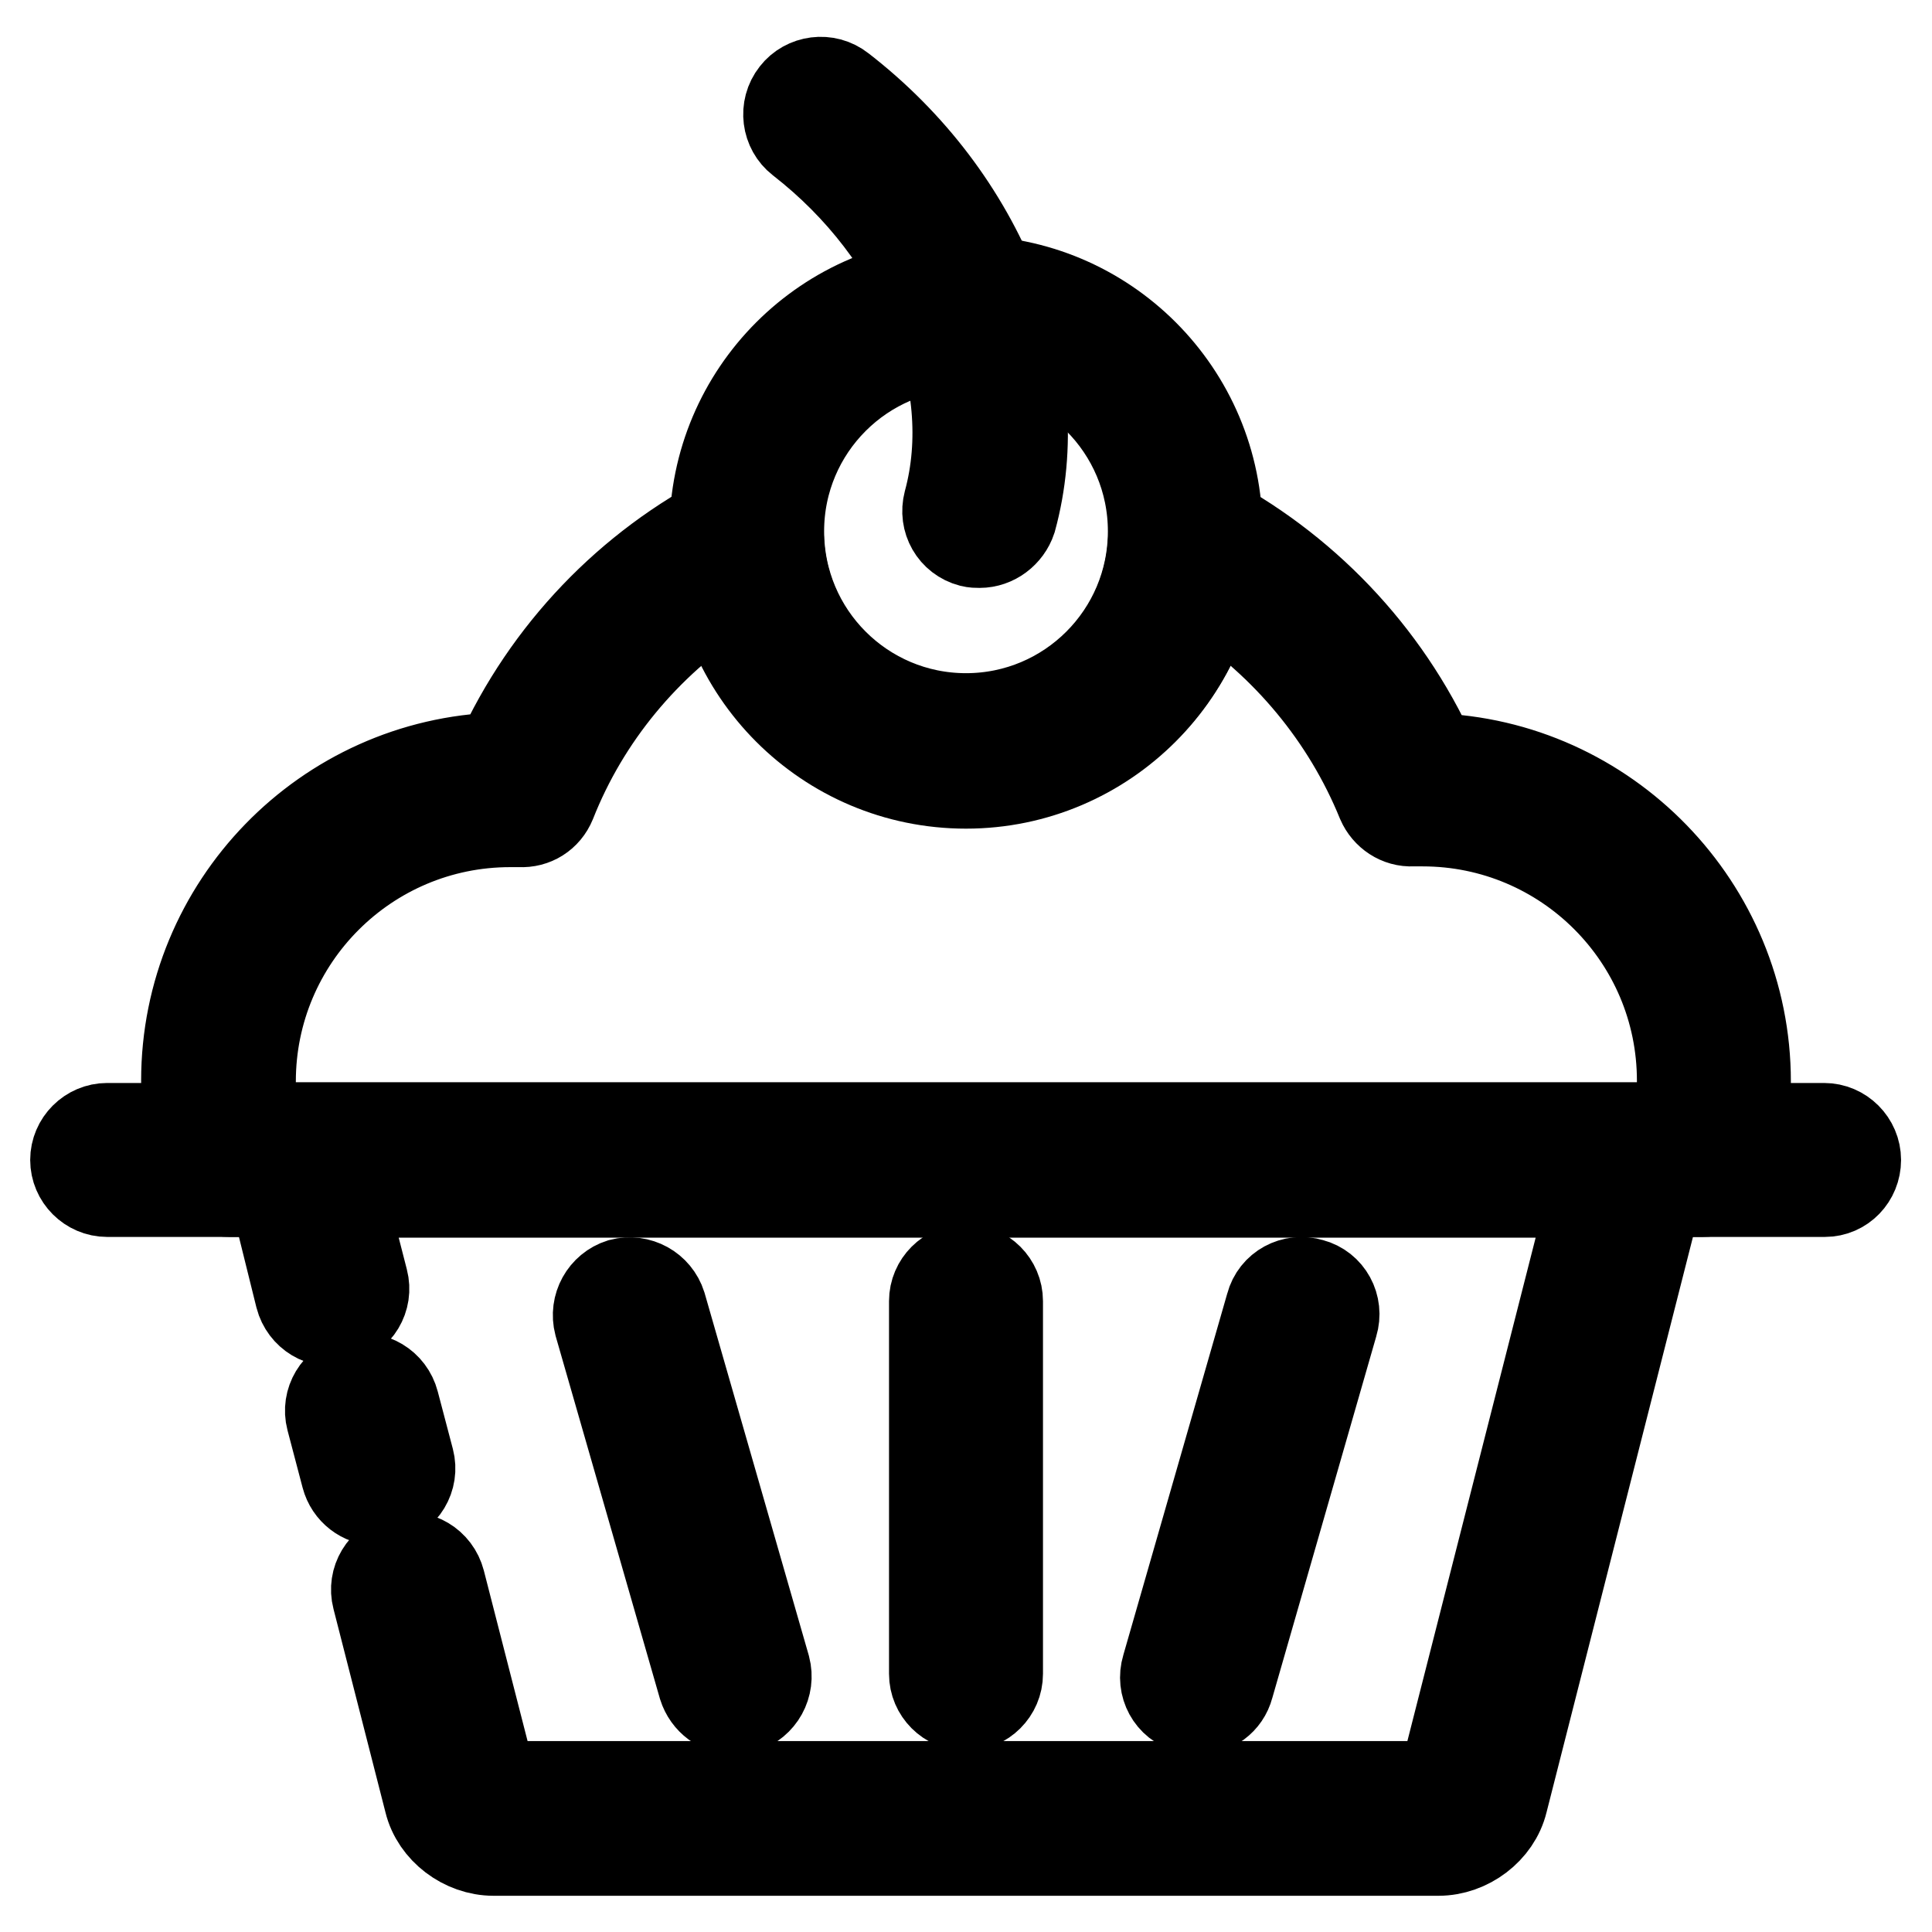
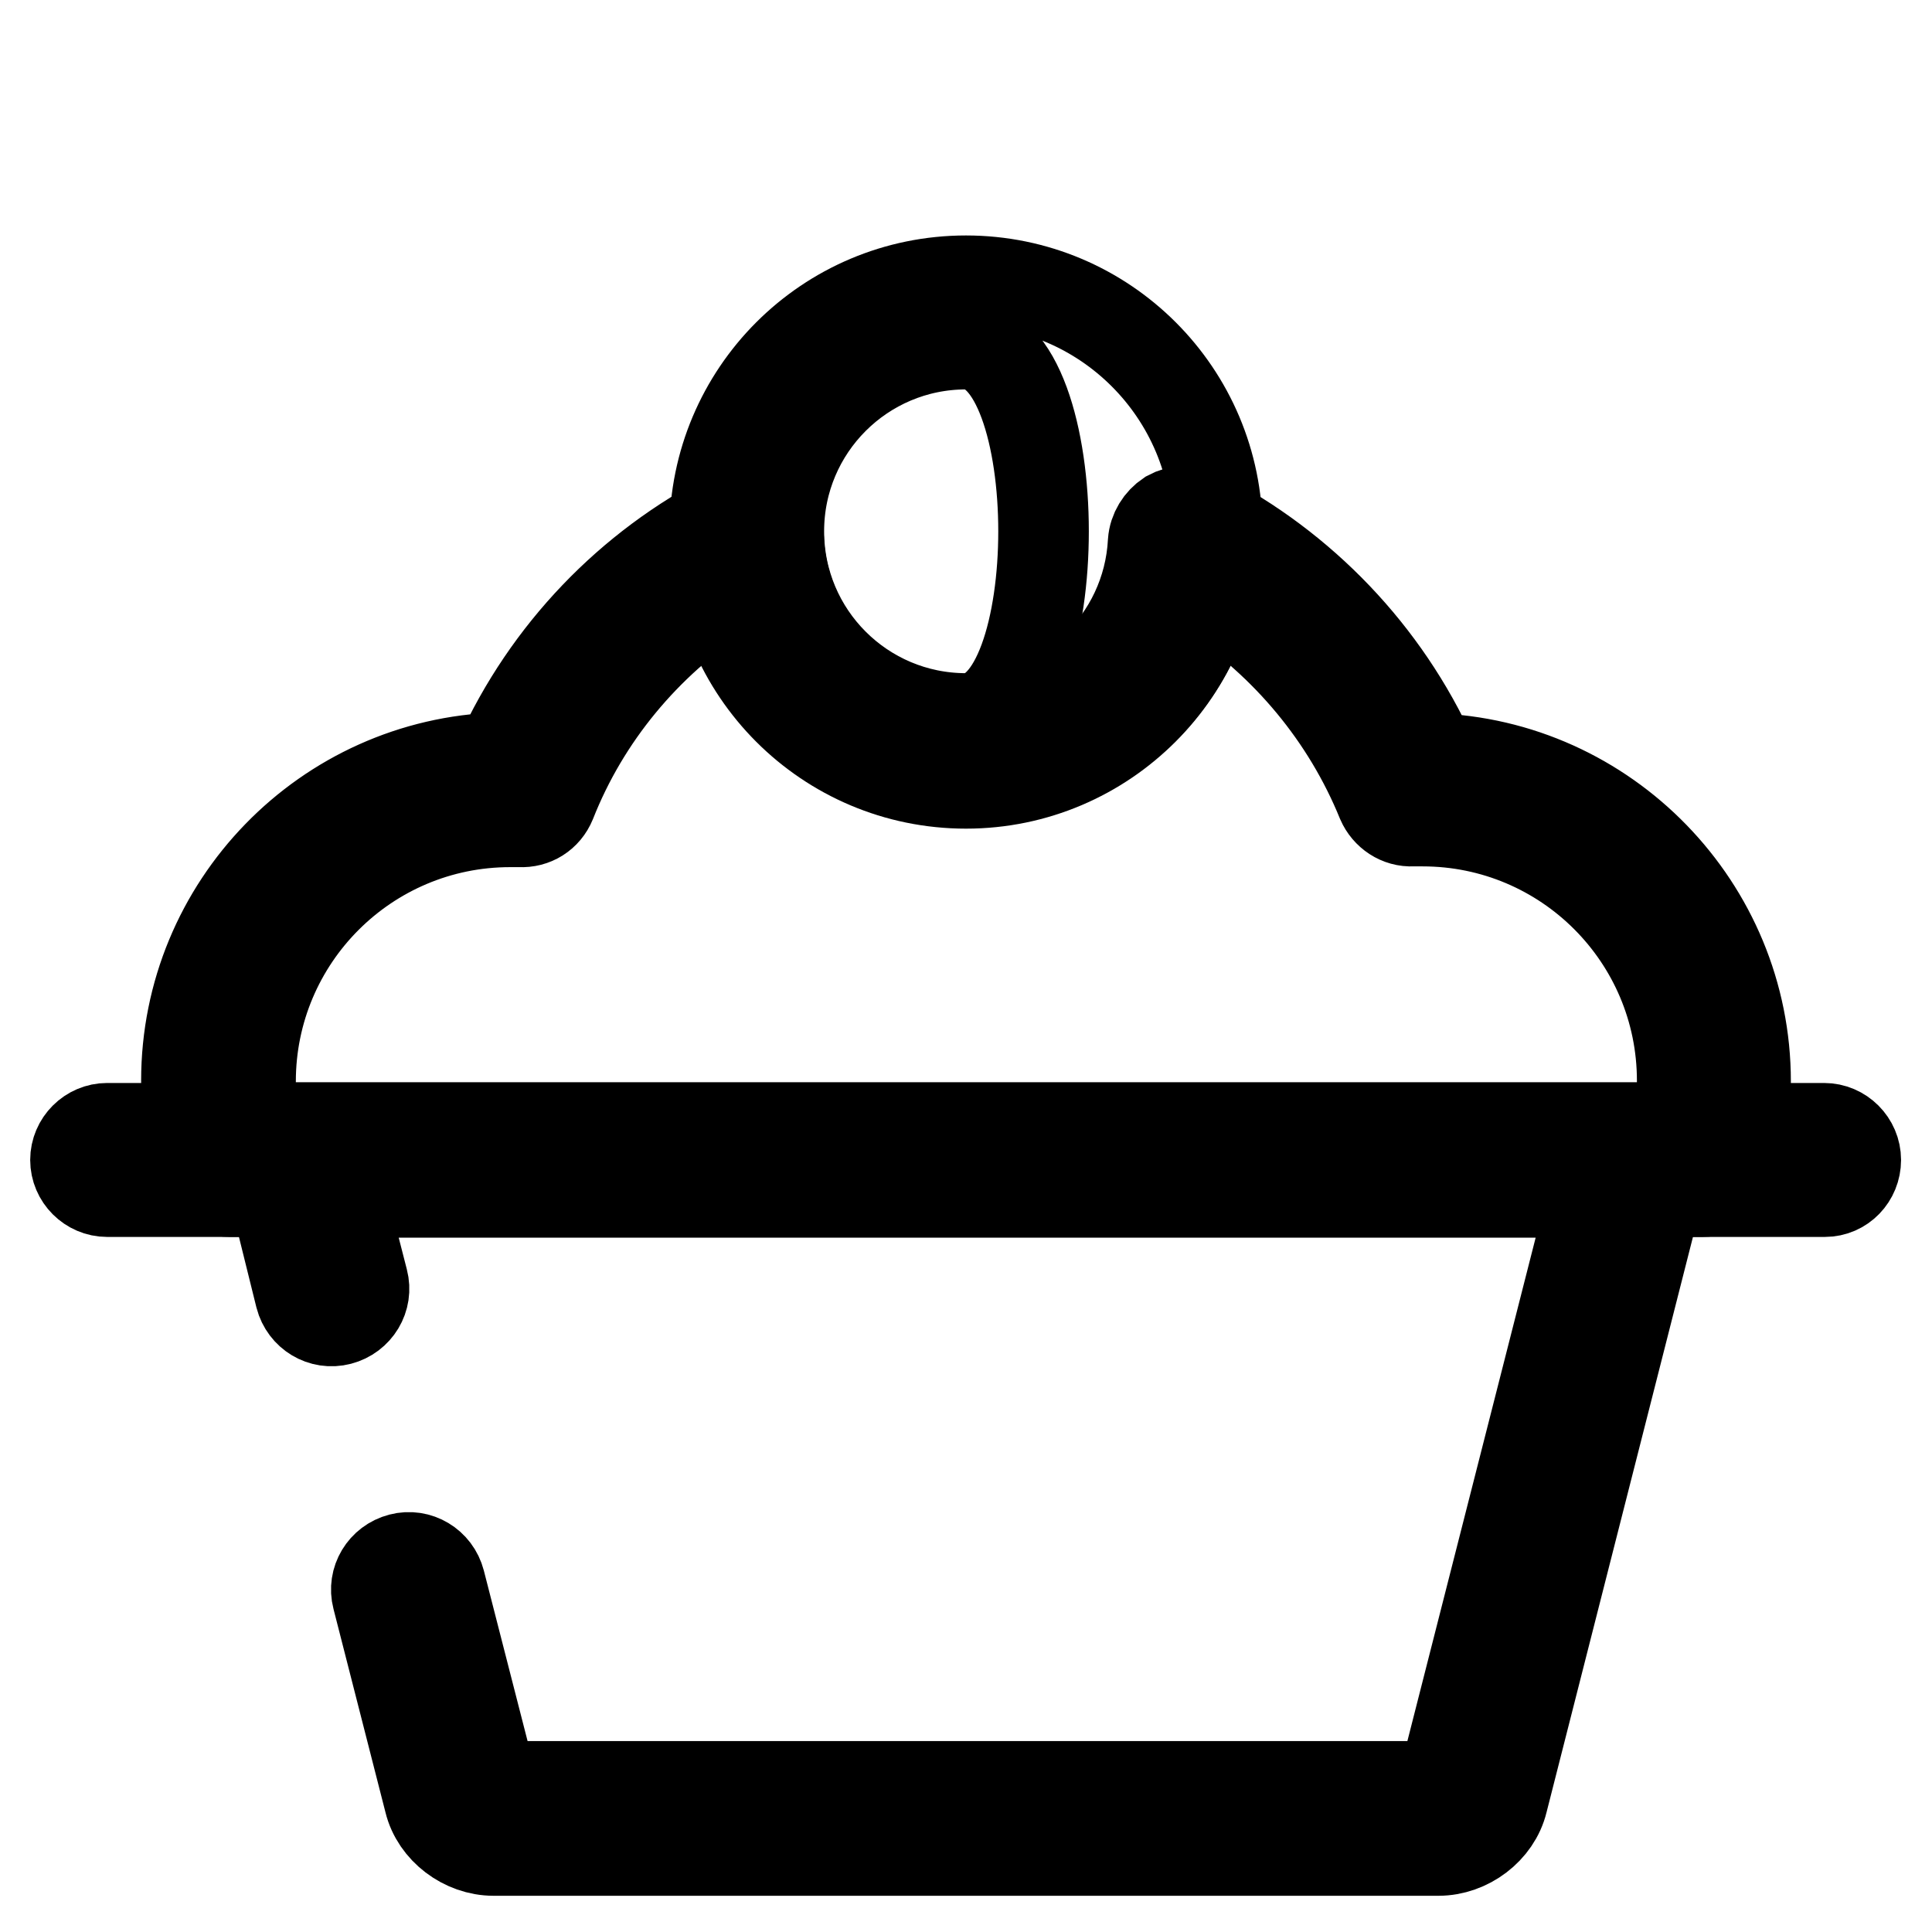
<svg xmlns="http://www.w3.org/2000/svg" version="1.1" x="0px" y="0px" viewBox="0 0 256 256" enable-background="new 0 0 256 256" xml:space="preserve">
  <g>
    <path stroke-width="12" fill-opacity="0" stroke="#000000" d="M241.8,157.9H14.2c-2.3,0-4.2-1.9-4.2-4.2s1.9-4.2,4.2-4.2h227.5c2.3,0,4.2,1.9,4.2,4.2 S244.1,157.9,241.8,157.9z" />
    <path stroke-width="12" fill-opacity="0" stroke="#000000" d="M225.6,157.9H30.4c-1.9,0-3.6-1.3-4.1-3.1c-1.1-3.8-1.6-7.6-1.6-11.6c0-23.2,18.5-42.1,41.5-42.8 C72.5,86.5,83.4,75.1,97,68.2c1.3-0.7,2.8-0.6,4.1,0.1s2.1,2,2.1,3.5c0.7,13.2,11.6,23.5,24.8,23.5c13.2,0,24.1-10.3,24.8-23.5 c0.1-1.4,0.9-2.7,2.1-3.5c1.3-0.7,2.8-0.8,4.1-0.1c13.6,7,24.5,18.4,30.8,32.3c23,0.7,41.5,19.7,41.5,42.8c0,3.9-0.5,7.8-1.6,11.6 C229.2,156.7,227.5,157.9,225.6,157.9z M33.8,149.4h188.5c0.4-2,0.6-4.1,0.6-6.2c0-19-15.4-34.4-34.4-34.4c-0.4,0-0.8,0-1.3,0 c-1.8,0.1-3.4-1-4.1-2.6c-4.6-11.3-12.6-20.9-22.8-27.6c-3.7,14.5-16.8,25-32.3,25c-15.5,0-28.6-10.6-32.3-25 C85.5,85.3,77.5,94.9,73,106.3c-0.7,1.7-2.3,2.7-4.1,2.6c-0.5,0-0.9,0-1.3,0c-19,0-34.4,15.4-34.4,34.4 C33.2,145.4,33.4,147.4,33.8,149.4z" />
-     <path stroke-width="12" fill-opacity="0" stroke="#000000" d="M128,103.8c-18.4,0-33.3-14.9-33.3-33.3c0-18.4,14.9-33.3,33.3-33.3c18.4,0,33.3,14.9,33.3,33.3 C161.3,88.8,146.4,103.8,128,103.8z M128,45.6c-13.7,0-24.8,11.1-24.8,24.8s11.1,24.8,24.8,24.8c13.7,0,24.8-11.1,24.8-24.8 S141.7,45.6,128,45.6z" />
-     <path stroke-width="12" fill-opacity="0" stroke="#000000" d="M129.8,71.9c-0.4,0-0.7,0-1.1-0.1c-2.3-0.6-3.6-2.9-3-5.2c4.4-16.2-3.5-35.6-19.6-48.1 c-1.8-1.4-2.2-4.1-0.7-6c1.4-1.8,4.1-2.2,6-0.7c9.3,7.2,16.3,16.5,20.4,26.8c4,10.2,4.8,20.7,2.2,30.2 C133.4,70.6,131.7,71.9,129.8,71.9L129.8,71.9z M128,226c-2.3,0-4.2-1.9-4.2-4.2v-49.4c0-2.3,1.9-4.2,4.2-4.2 c2.3,0,4.2,1.9,4.2,4.2v49.4C132.2,224.1,130.3,226,128,226z M158.7,226.5c-0.4,0-0.8,0-1.2-0.2c-2.3-0.6-3.6-3-2.9-5.3l13.8-48 c0.6-2.3,3-3.6,5.3-2.9c2.3,0.6,3.6,3,2.9,5.3l-13.8,48C162.3,225.3,160.6,226.5,158.7,226.5z M97.3,226.5c-1.8,0-3.5-1.2-4.1-3.1 l-13.8-48c-0.6-2.3,0.7-4.6,2.9-5.3c2.3-0.6,4.6,0.7,5.3,2.9l13.8,48c0.6,2.3-0.7,4.6-2.9,5.3C98.1,226.5,97.7,226.5,97.3,226.5z  M50,198.8c-1.9,0-3.6-1.3-4.1-3.2l-2-7.6c-0.6-2.3,0.8-4.6,3.1-5.2c2.3-0.6,4.6,0.8,5.2,3.1l2,7.6c0.6,2.3-0.8,4.6-3.1,5.2 C50.7,198.8,50.4,198.8,50,198.8z" />
+     <path stroke-width="12" fill-opacity="0" stroke="#000000" d="M128,103.8c-18.4,0-33.3-14.9-33.3-33.3c0-18.4,14.9-33.3,33.3-33.3c18.4,0,33.3,14.9,33.3,33.3 C161.3,88.8,146.4,103.8,128,103.8z M128,45.6c-13.7,0-24.8,11.1-24.8,24.8s11.1,24.8,24.8,24.8S141.7,45.6,128,45.6z" />
    <path stroke-width="12" fill-opacity="0" stroke="#000000" d="M190.6,245.2H65.4c-3.9,0-7.6-2.8-8.5-6.5l-6.9-27c-0.6-2.3,0.8-4.6,3.1-5.2s4.6,0.8,5.2,3.1l6.9,26.9 c0.1,0.1,0.3,0.2,0.4,0.2h125.2c0.1,0,0.3-0.1,0.4-0.2l19.9-78.1c0-0.2,0.1-0.3,0.1-0.4H45.1c0,0.1,0,0.3,0.1,0.4l2.9,11.3 c0.6,2.3-0.8,4.6-3.1,5.2c-2.3,0.6-4.6-0.8-5.2-3.1L37,160.5c-0.8-3-0.3-5.9,1.4-8.1c1.4-1.9,3.6-2.9,6-2.9h167.2 c2.4,0,4.6,1.1,6,2.9c1.7,2.1,2.2,5.1,1.4,8.1l-19.9,78.2C198.2,242.4,194.5,245.2,190.6,245.2z" />
  </g>
</svg>